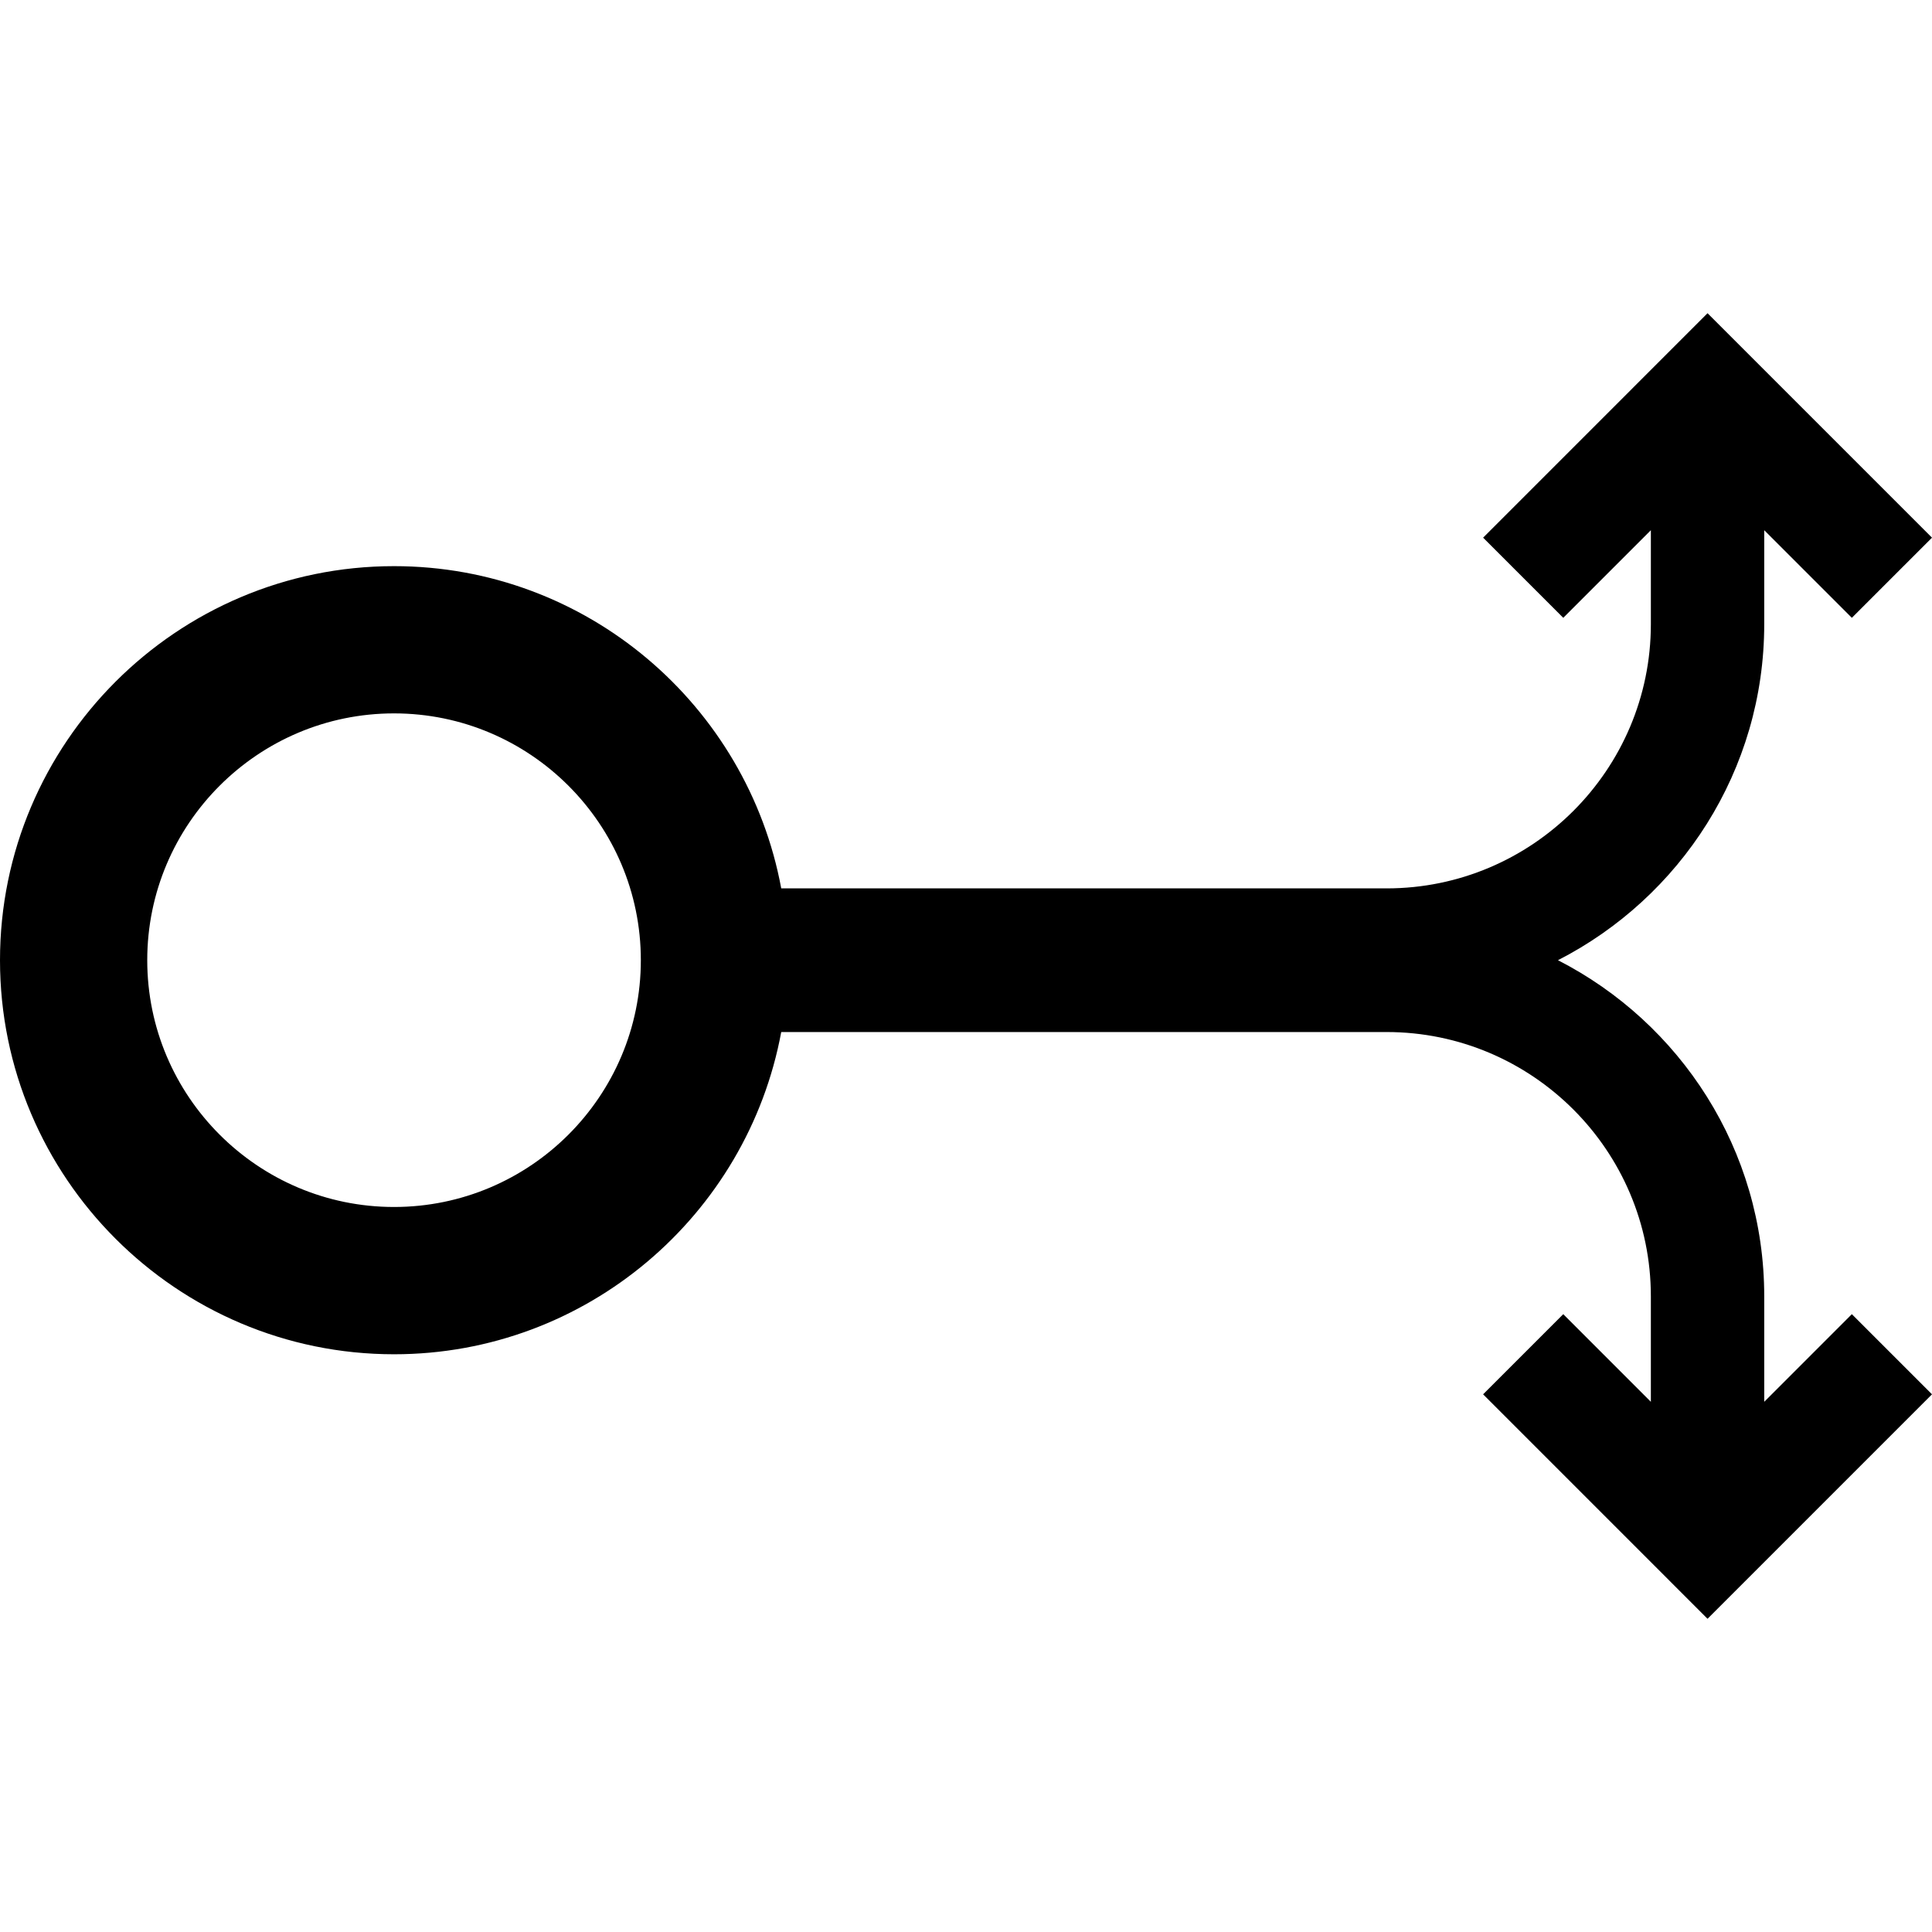
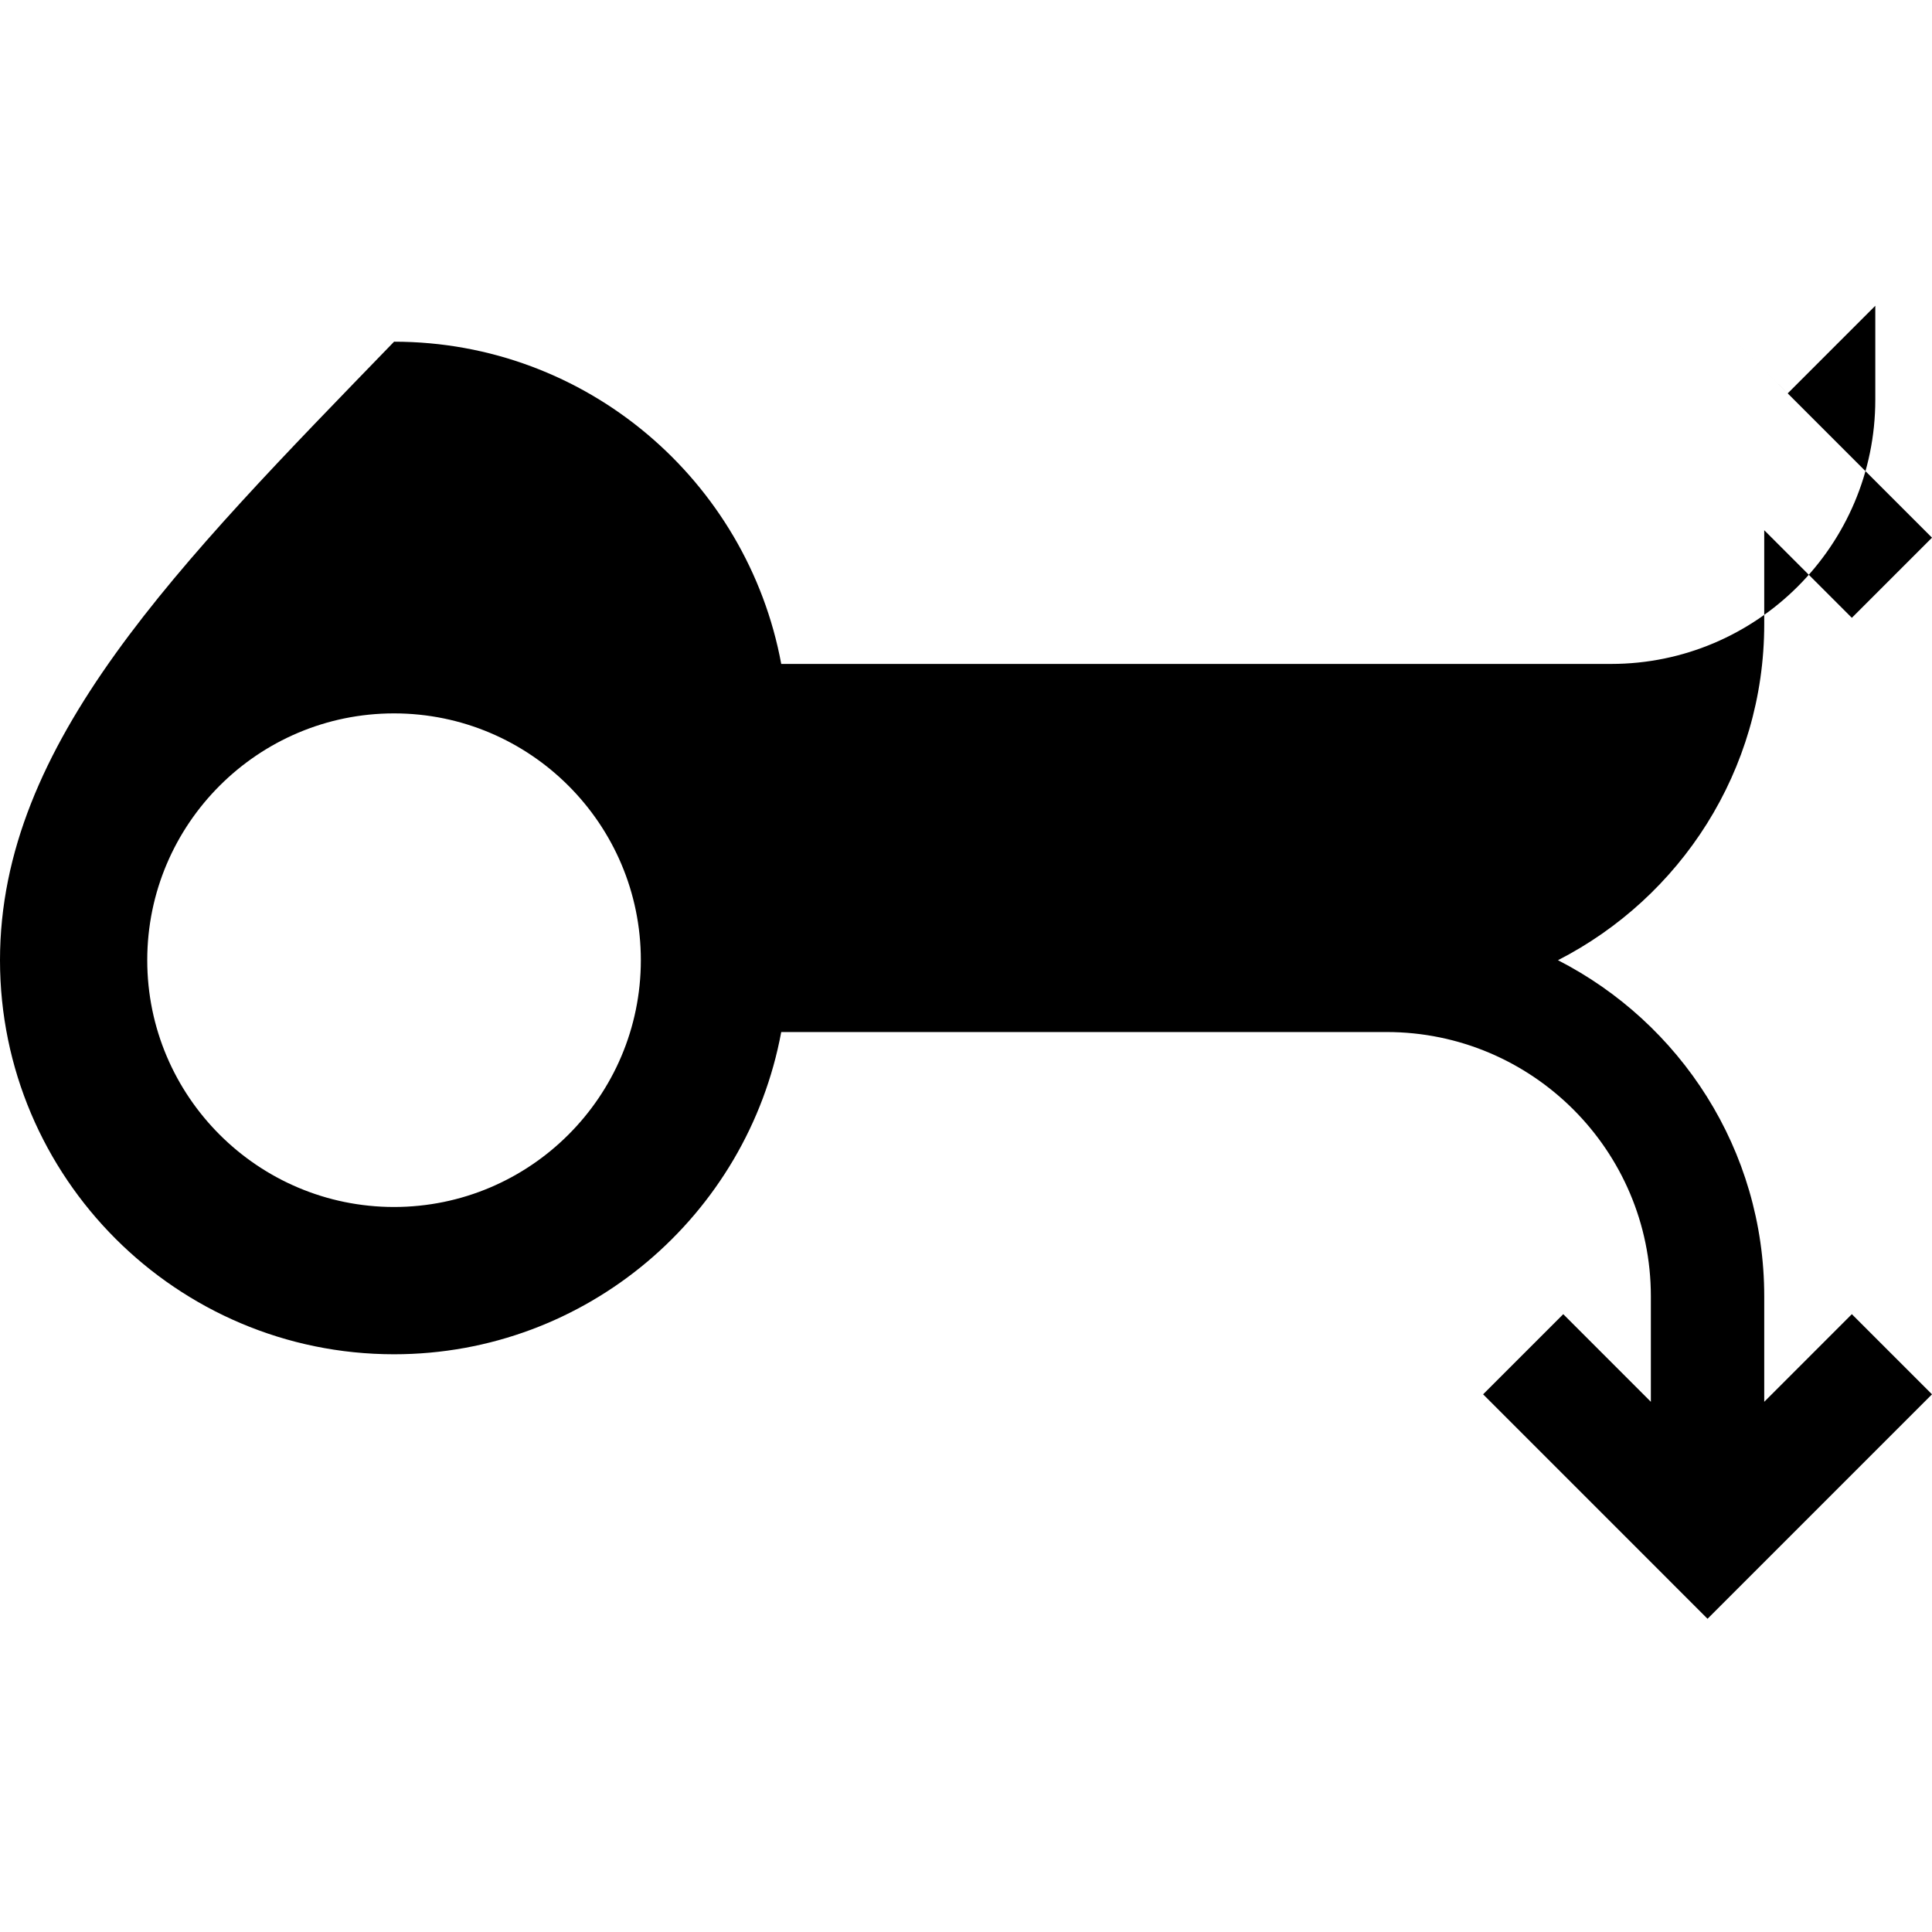
<svg xmlns="http://www.w3.org/2000/svg" version="1.1" id="Capa_1" x="0px" y="0px" width="515.744px" height="515.743px" viewBox="0 0 515.744 515.743" style="enable-background:new 0 0 515.744 515.743;" xml:space="preserve">
  <g>
-     <path d="M470.958,374.21v-28.171c0-39.117-22.425-73.016-55.064-89.713c32.64-16.704,55.064-50.599,55.064-89.71v-25.077   l23.39,23.386l21.396-21.395l-59.917-59.917l-59.912,59.917l21.397,21.395l23.383-23.386v25.077   c0,38.893-31.646,70.536-70.533,70.536H208.549c-9.049-48.871-51.914-86.02-103.355-86.02C47.186,151.132,0,198.317,0,256.326   S47.186,361.52,105.194,361.52c51.441,0,94.3-37.149,103.355-86.02h161.612c38.893,0,70.533,31.646,70.533,70.539v28.171   l-23.383-23.395l-21.397,21.396l59.912,59.918l59.917-59.918l-21.396-21.396L470.958,374.21z M105.188,322.201   c-36.328,0-65.881-29.548-65.881-65.882c0-36.333,29.554-65.881,65.881-65.881s65.884,29.548,65.884,65.881   C171.072,292.653,141.516,322.201,105.188,322.201z" />
+     <path d="M470.958,374.21v-28.171c0-39.117-22.425-73.016-55.064-89.713c32.64-16.704,55.064-50.599,55.064-89.71v-25.077   l23.39,23.386l21.396-21.395l-59.917-59.917l21.397,21.395l23.383-23.386v25.077   c0,38.893-31.646,70.536-70.533,70.536H208.549c-9.049-48.871-51.914-86.02-103.355-86.02C47.186,151.132,0,198.317,0,256.326   S47.186,361.52,105.194,361.52c51.441,0,94.3-37.149,103.355-86.02h161.612c38.893,0,70.533,31.646,70.533,70.539v28.171   l-23.383-23.395l-21.397,21.396l59.912,59.918l59.917-59.918l-21.396-21.396L470.958,374.21z M105.188,322.201   c-36.328,0-65.881-29.548-65.881-65.882c0-36.333,29.554-65.881,65.881-65.881s65.884,29.548,65.884,65.881   C171.072,292.653,141.516,322.201,105.188,322.201z" />
  </g>
  <g>
</g>
  <g>
</g>
  <g>
</g>
  <g>
</g>
  <g>
</g>
  <g>
</g>
  <g>
</g>
  <g>
</g>
  <g>
</g>
  <g>
</g>
  <g>
</g>
  <g>
</g>
  <g>
</g>
  <g>
</g>
  <g>
</g>
</svg>